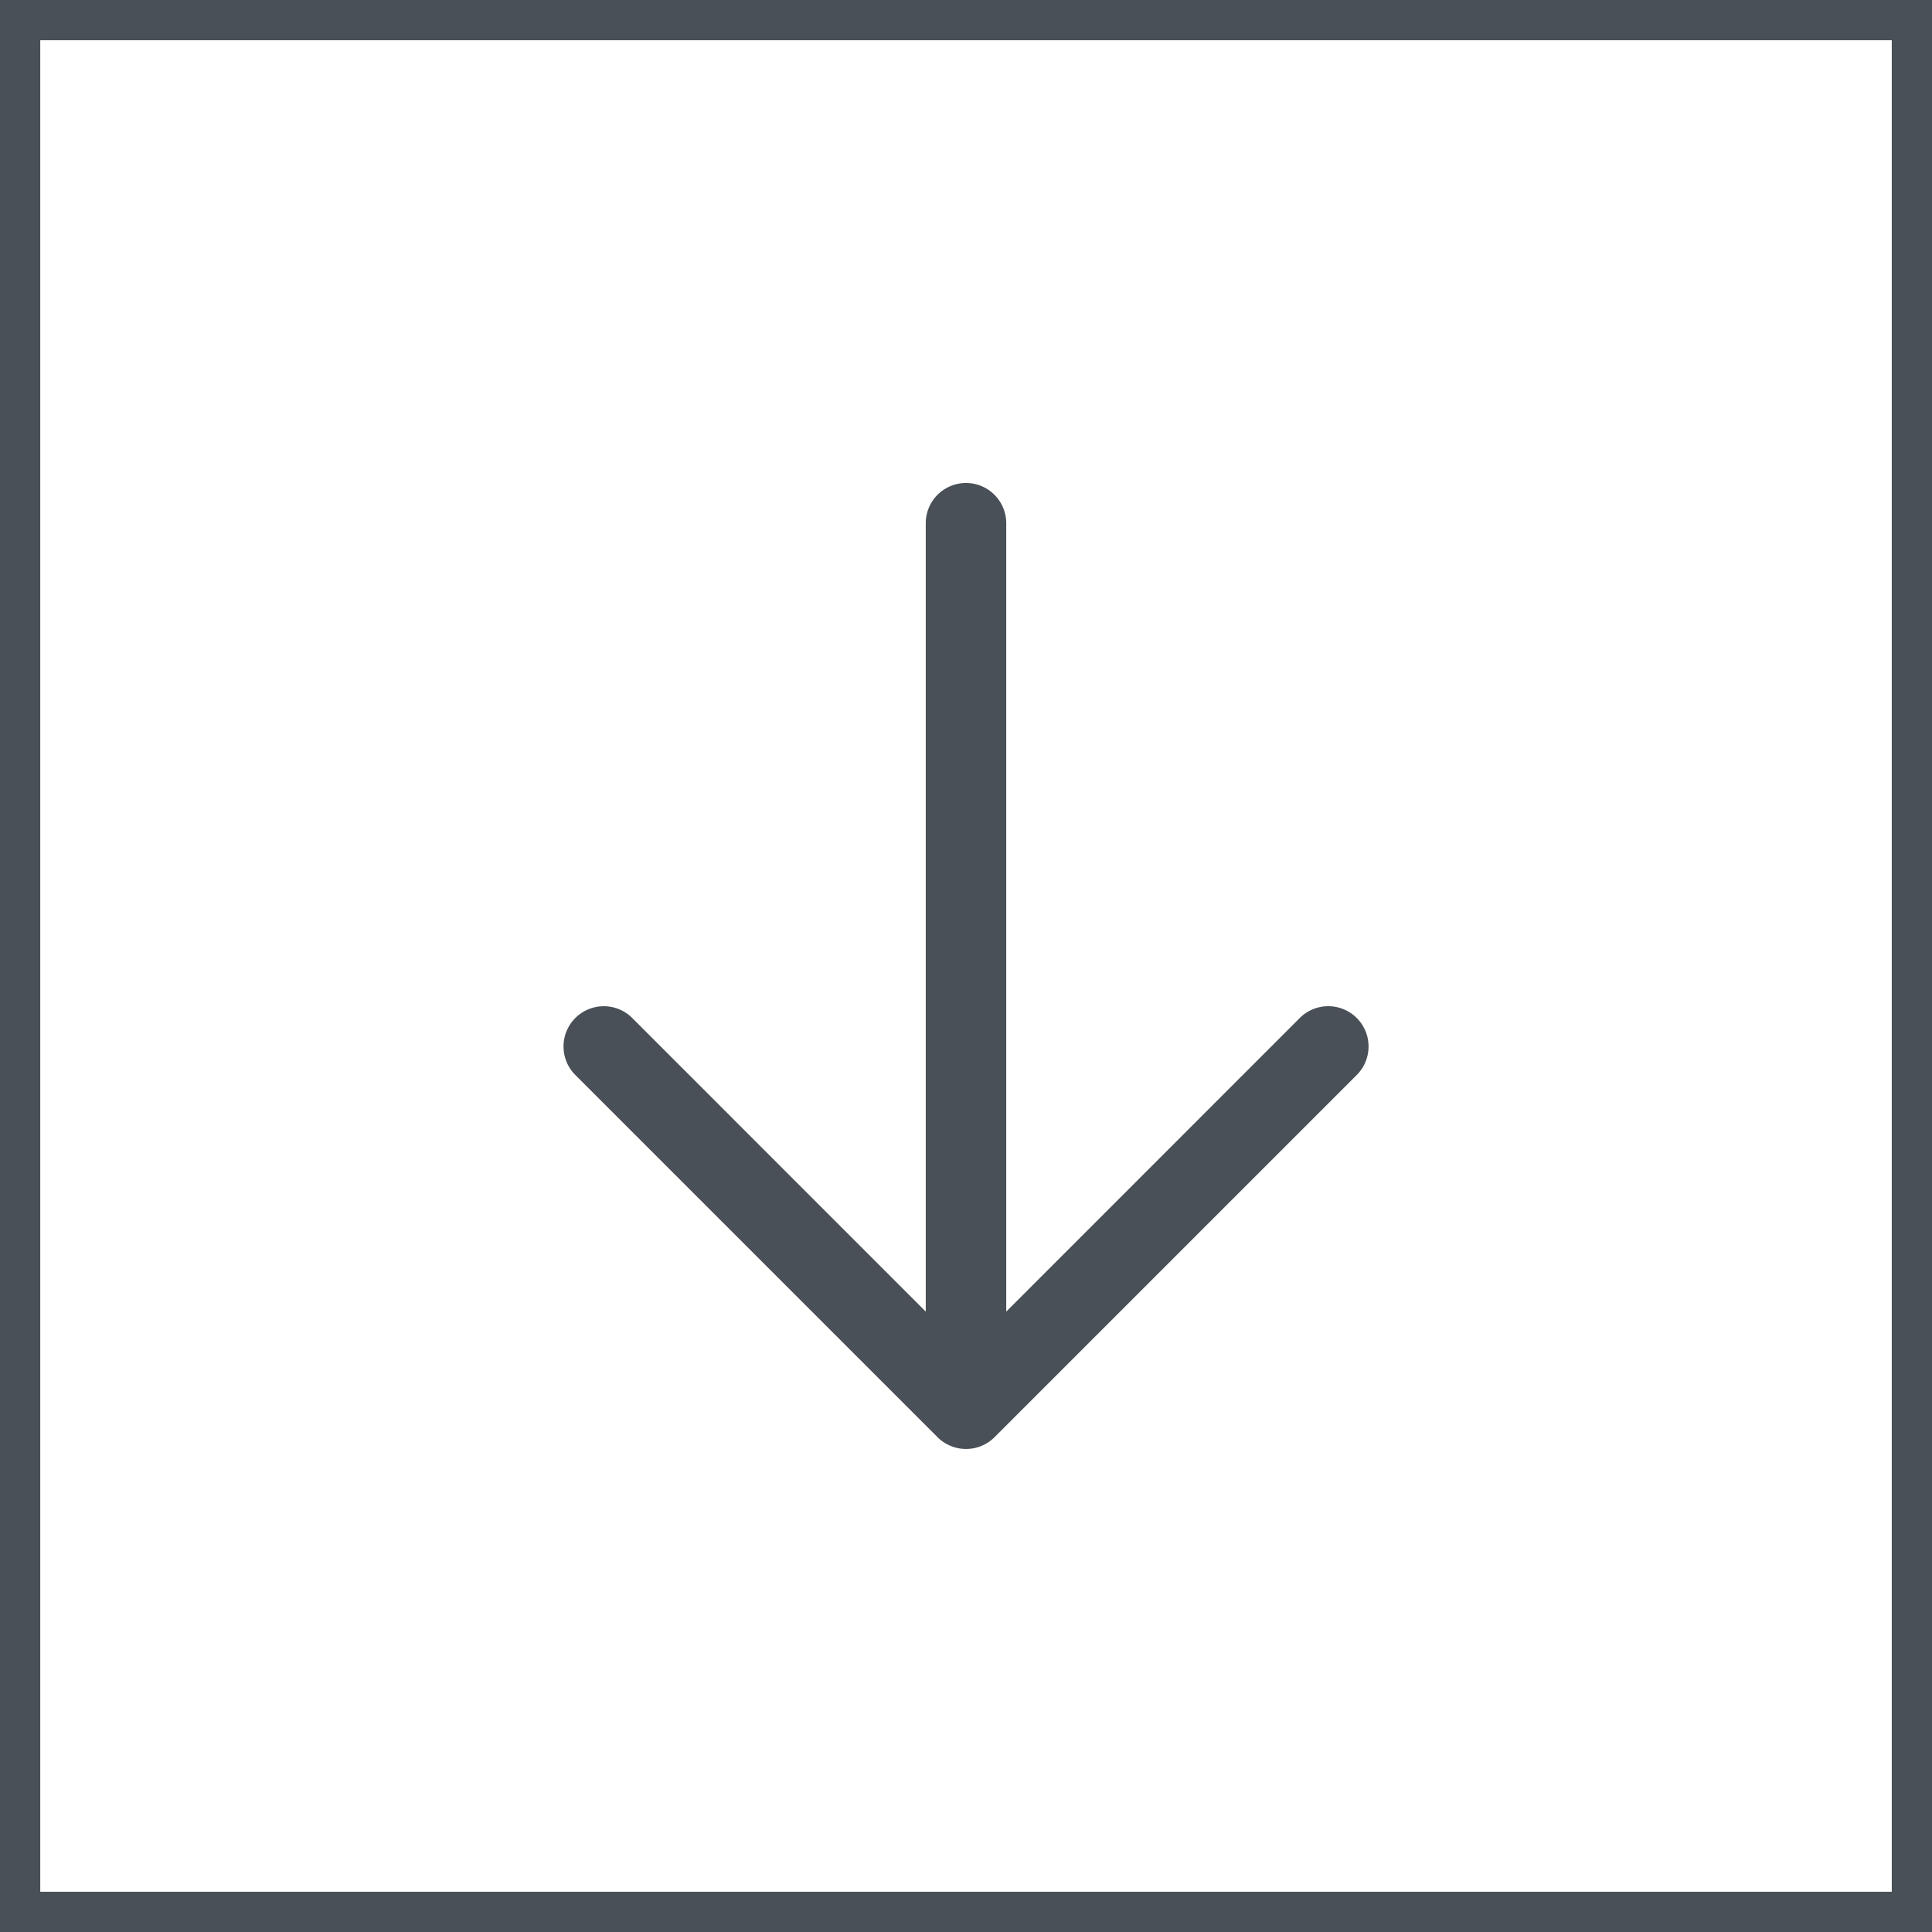
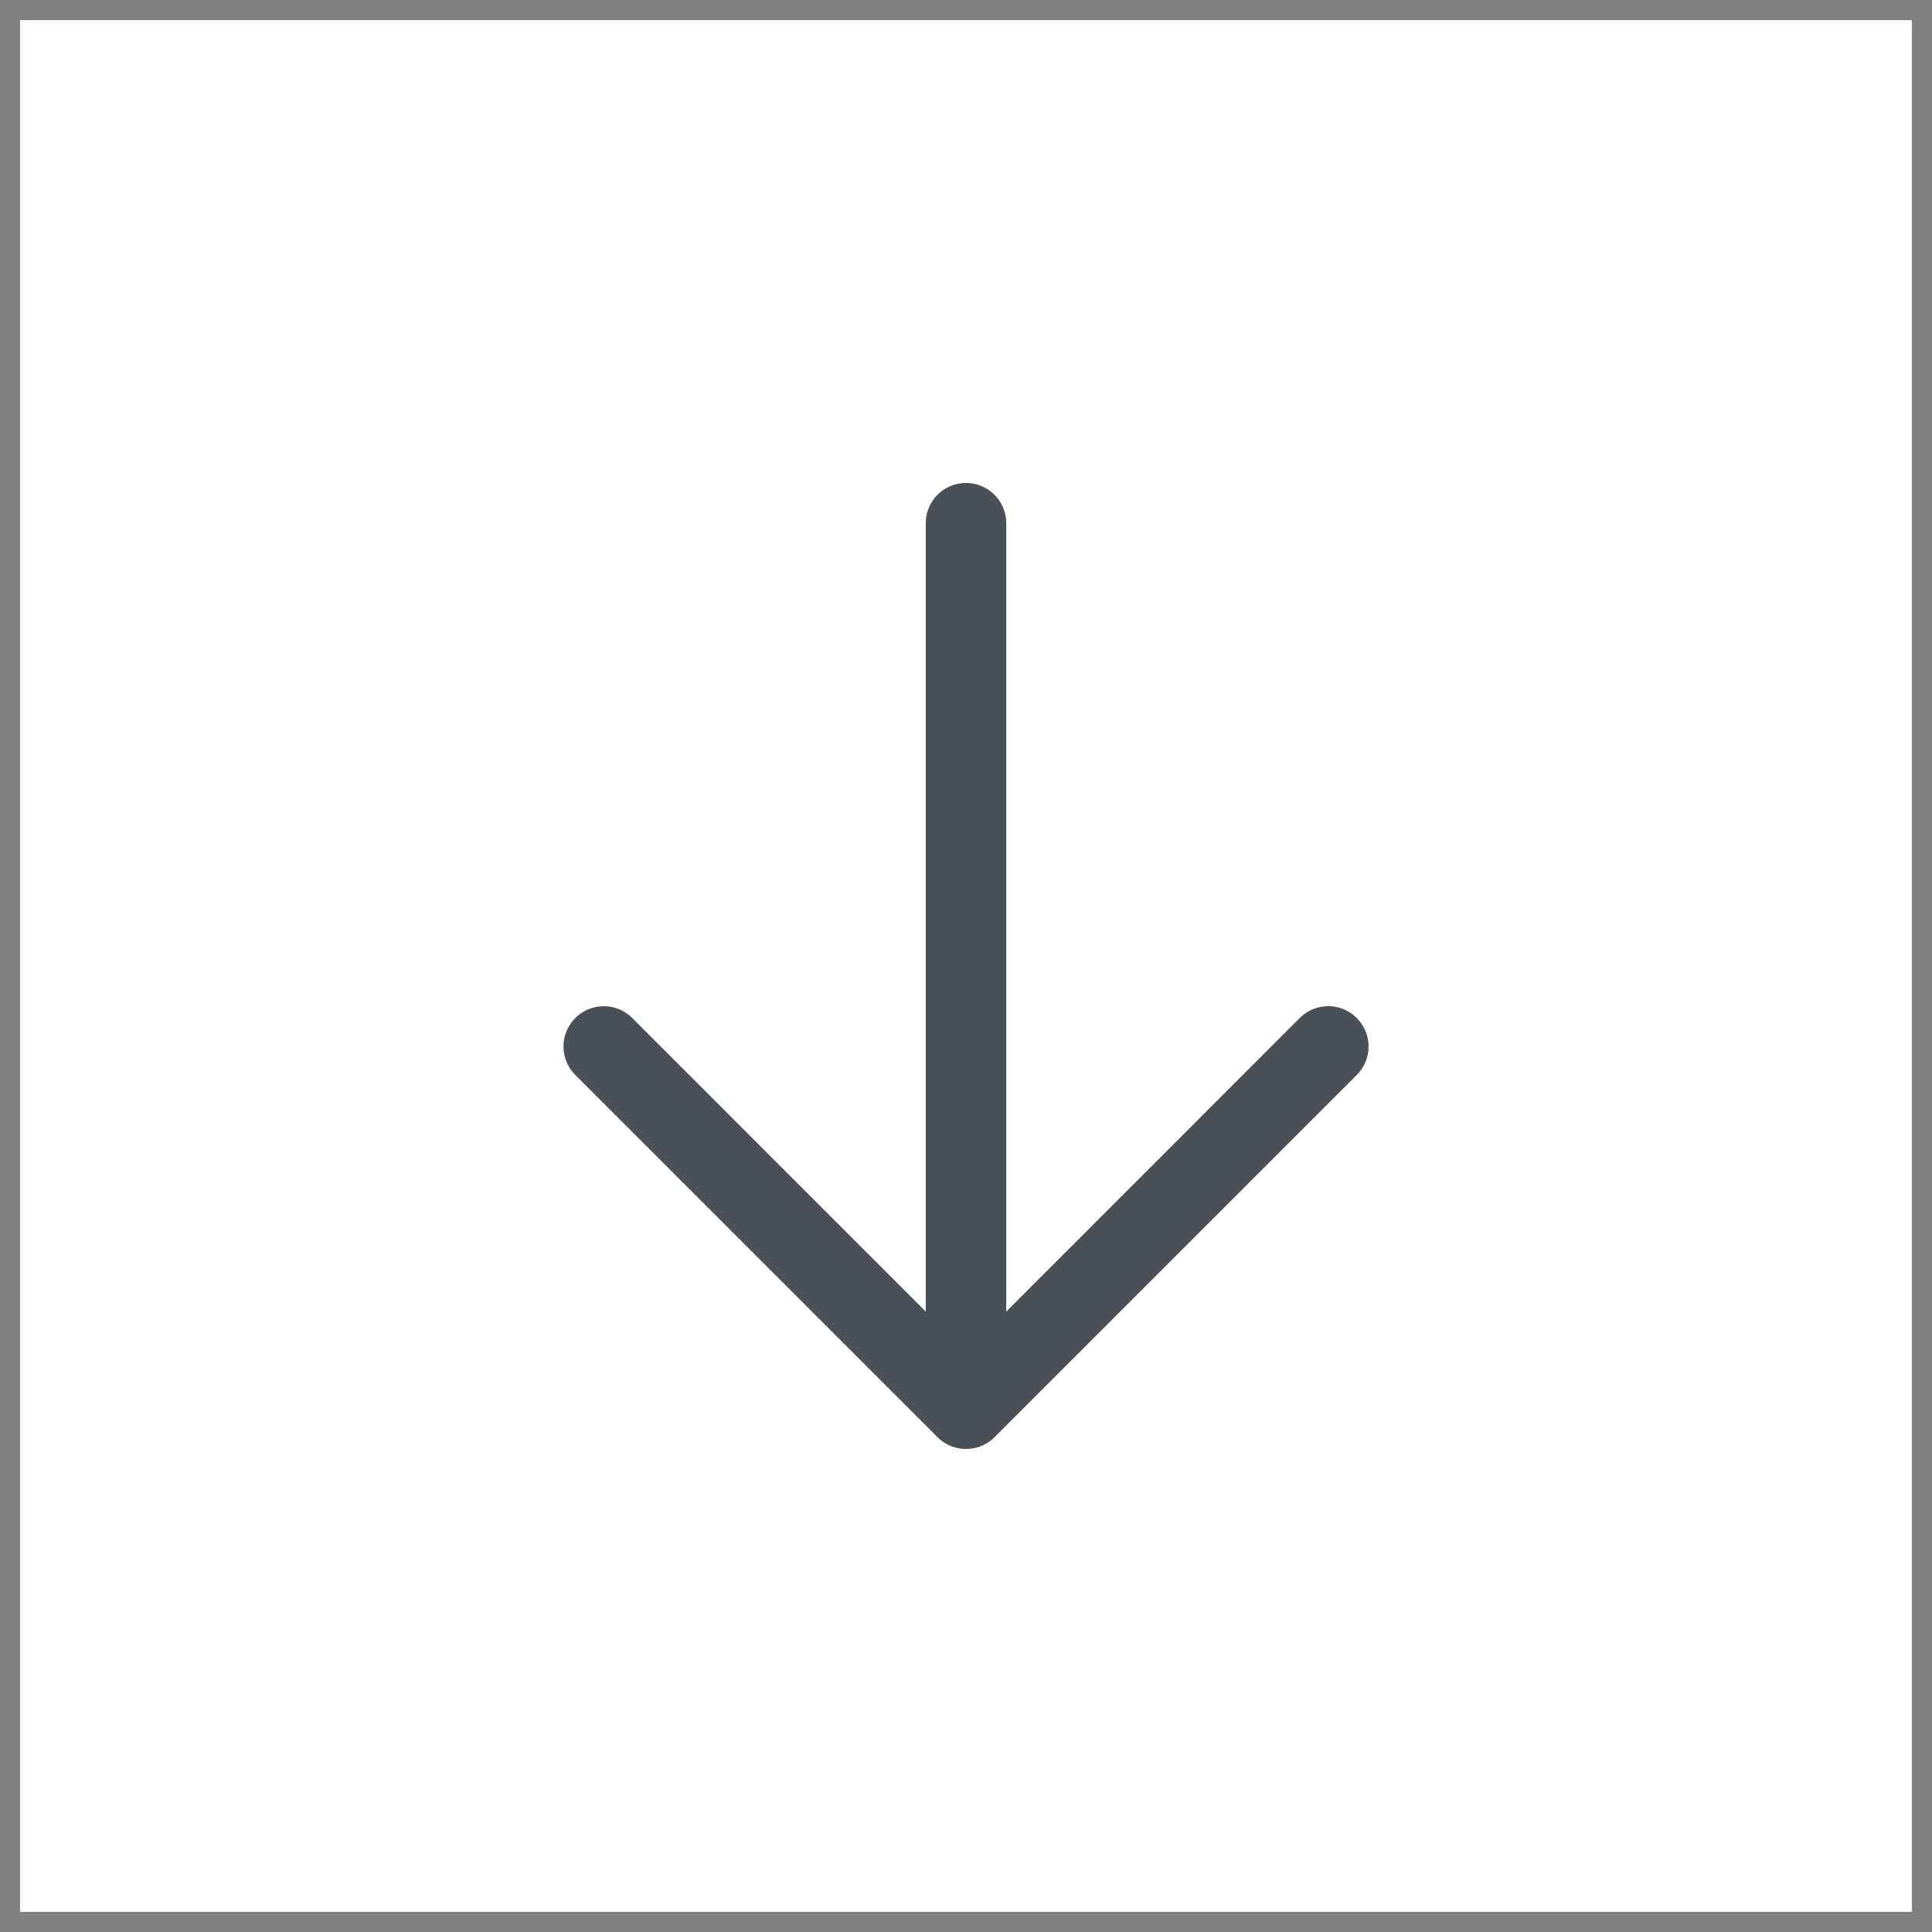
<svg xmlns="http://www.w3.org/2000/svg" width="24" height="24" fill="none">
  <rect width="100%" height="100%" fill="#808080" stroke="none" />
  <path fill="#fff" d="M.25.25h23.5v23.5H.25z" />
-   <path stroke="#495057" stroke-width=".5" d="M.25.25h23.5v23.5H.25z" />
  <path fill="#495057" d="m16.854 13.354-4.5 4.5a.502.502 0 0 1-.707 0l-4.5-4.5a.5.5 0 0 1 .707-.708l3.646 3.647V6.5a.5.5 0 0 1 1 0v9.793l3.646-3.647a.5.5 0 0 1 .708.708Z" />
</svg>